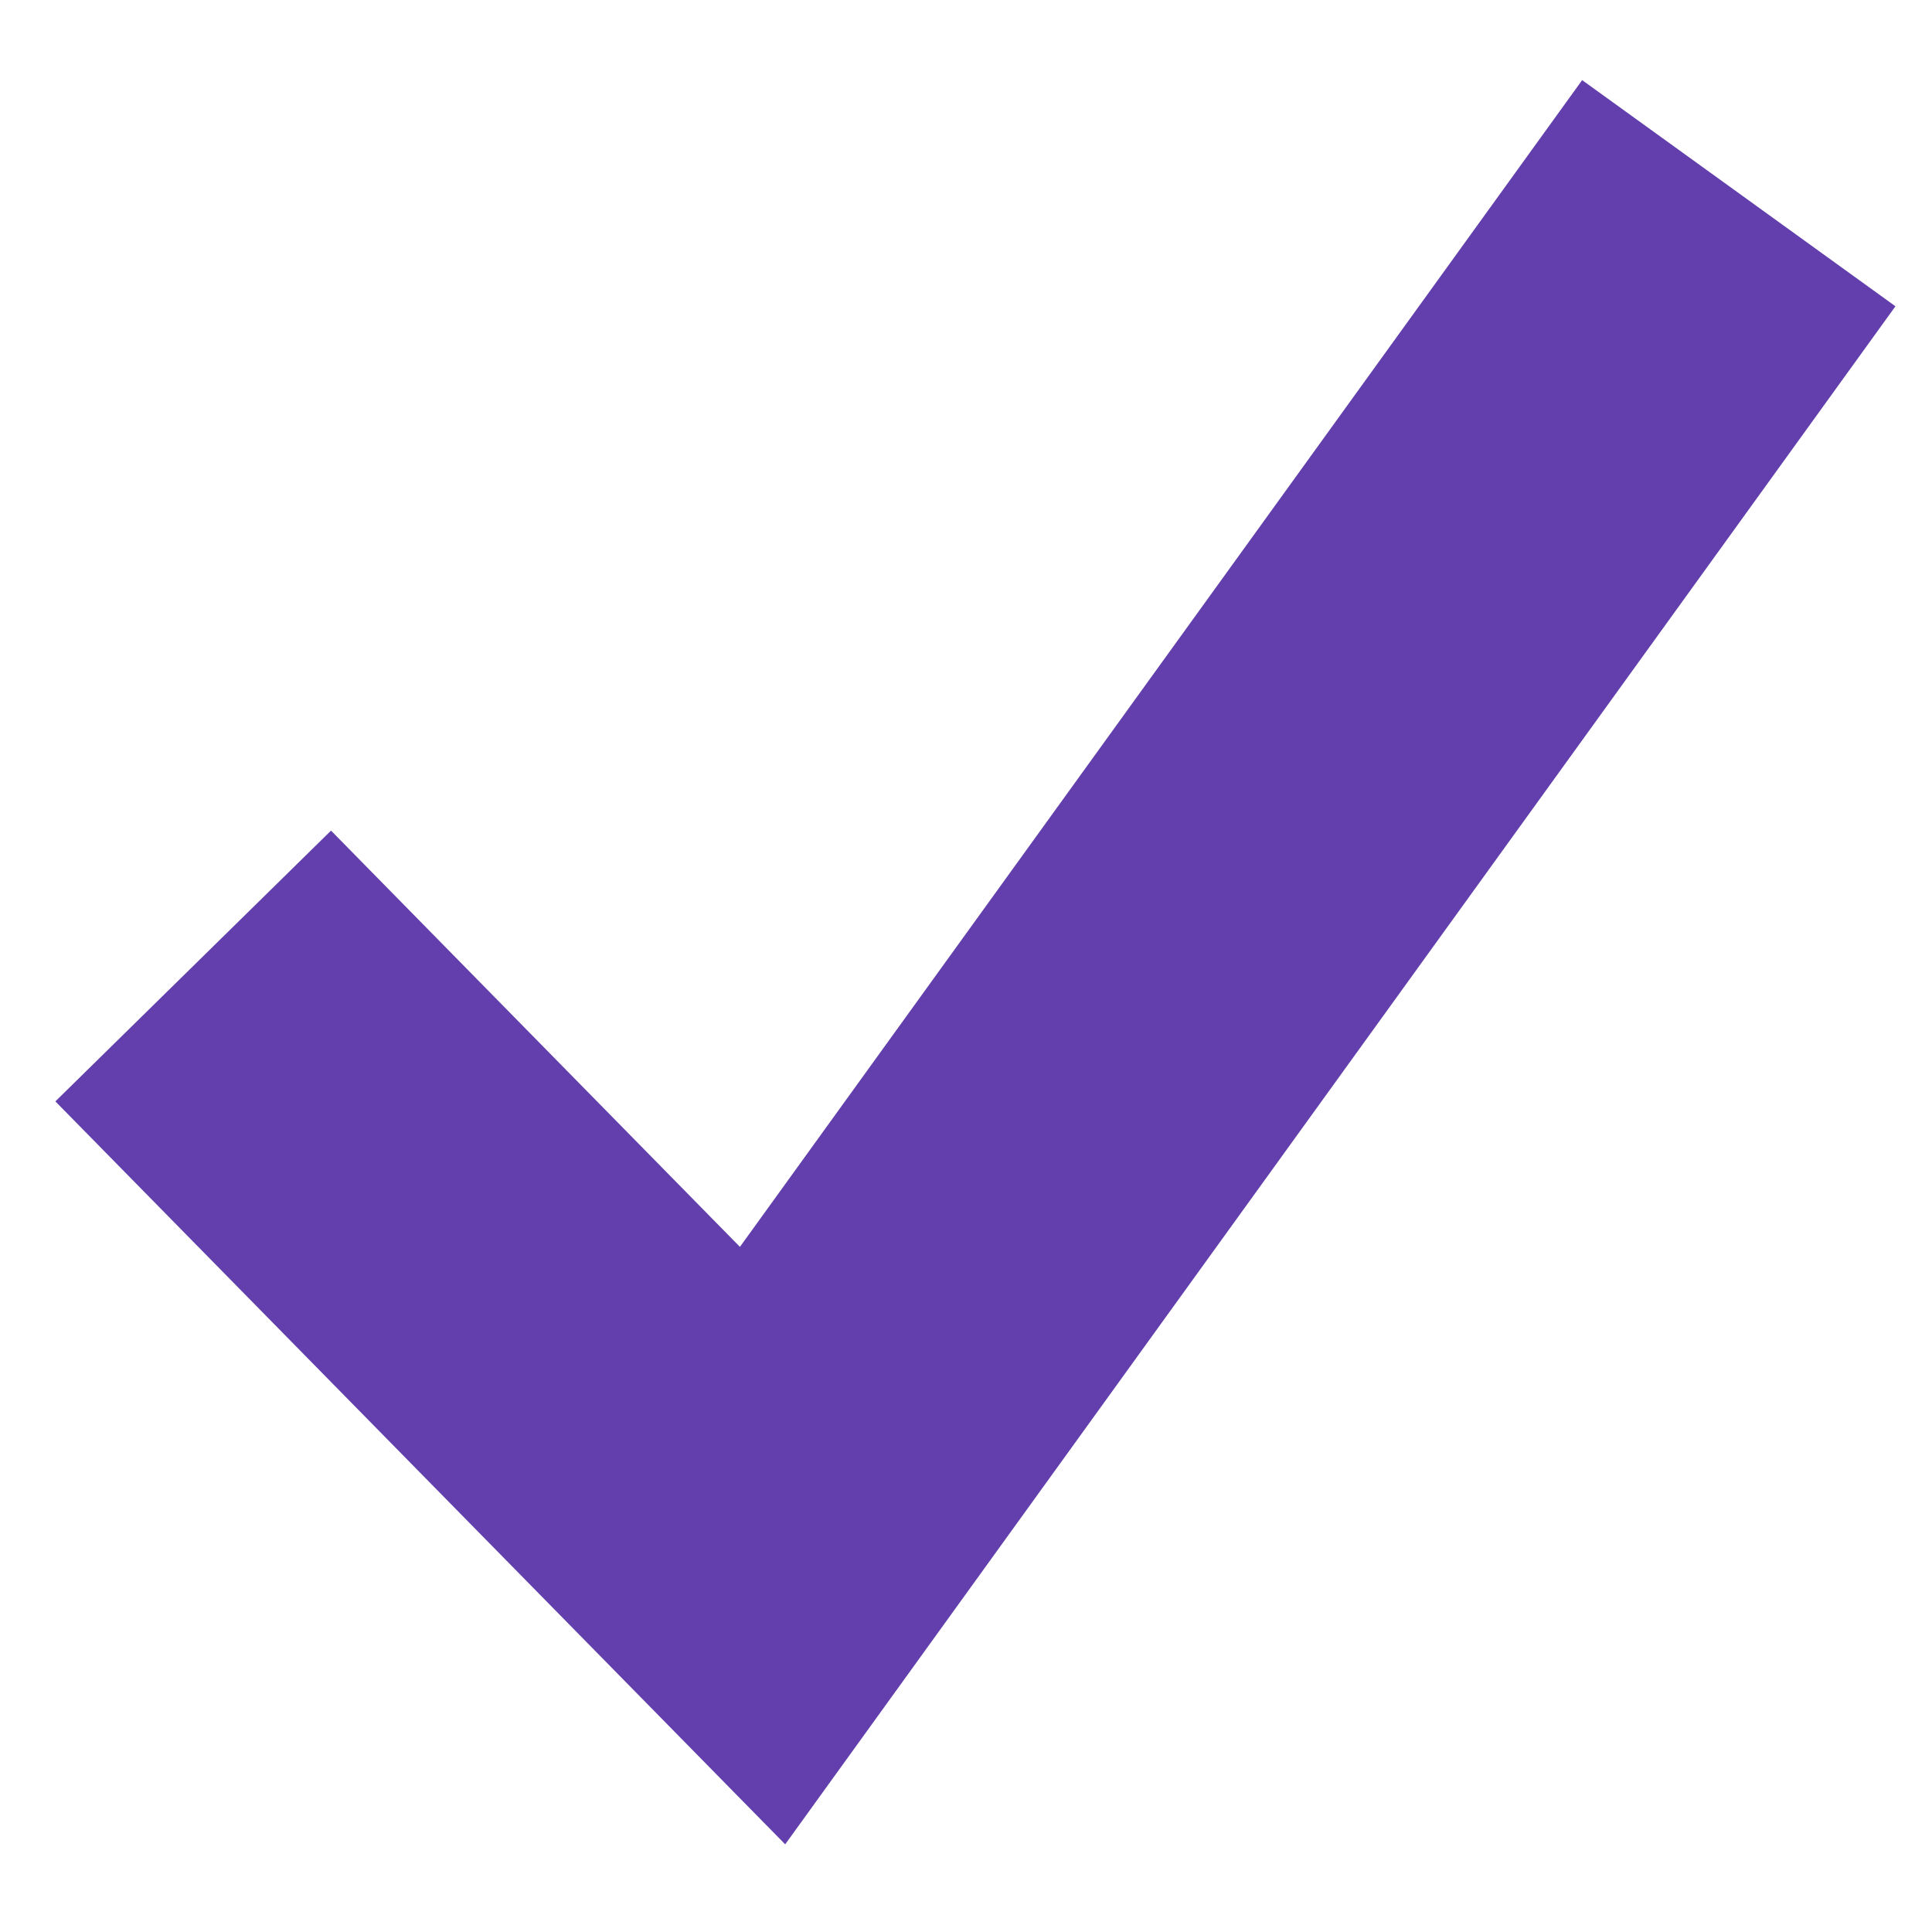
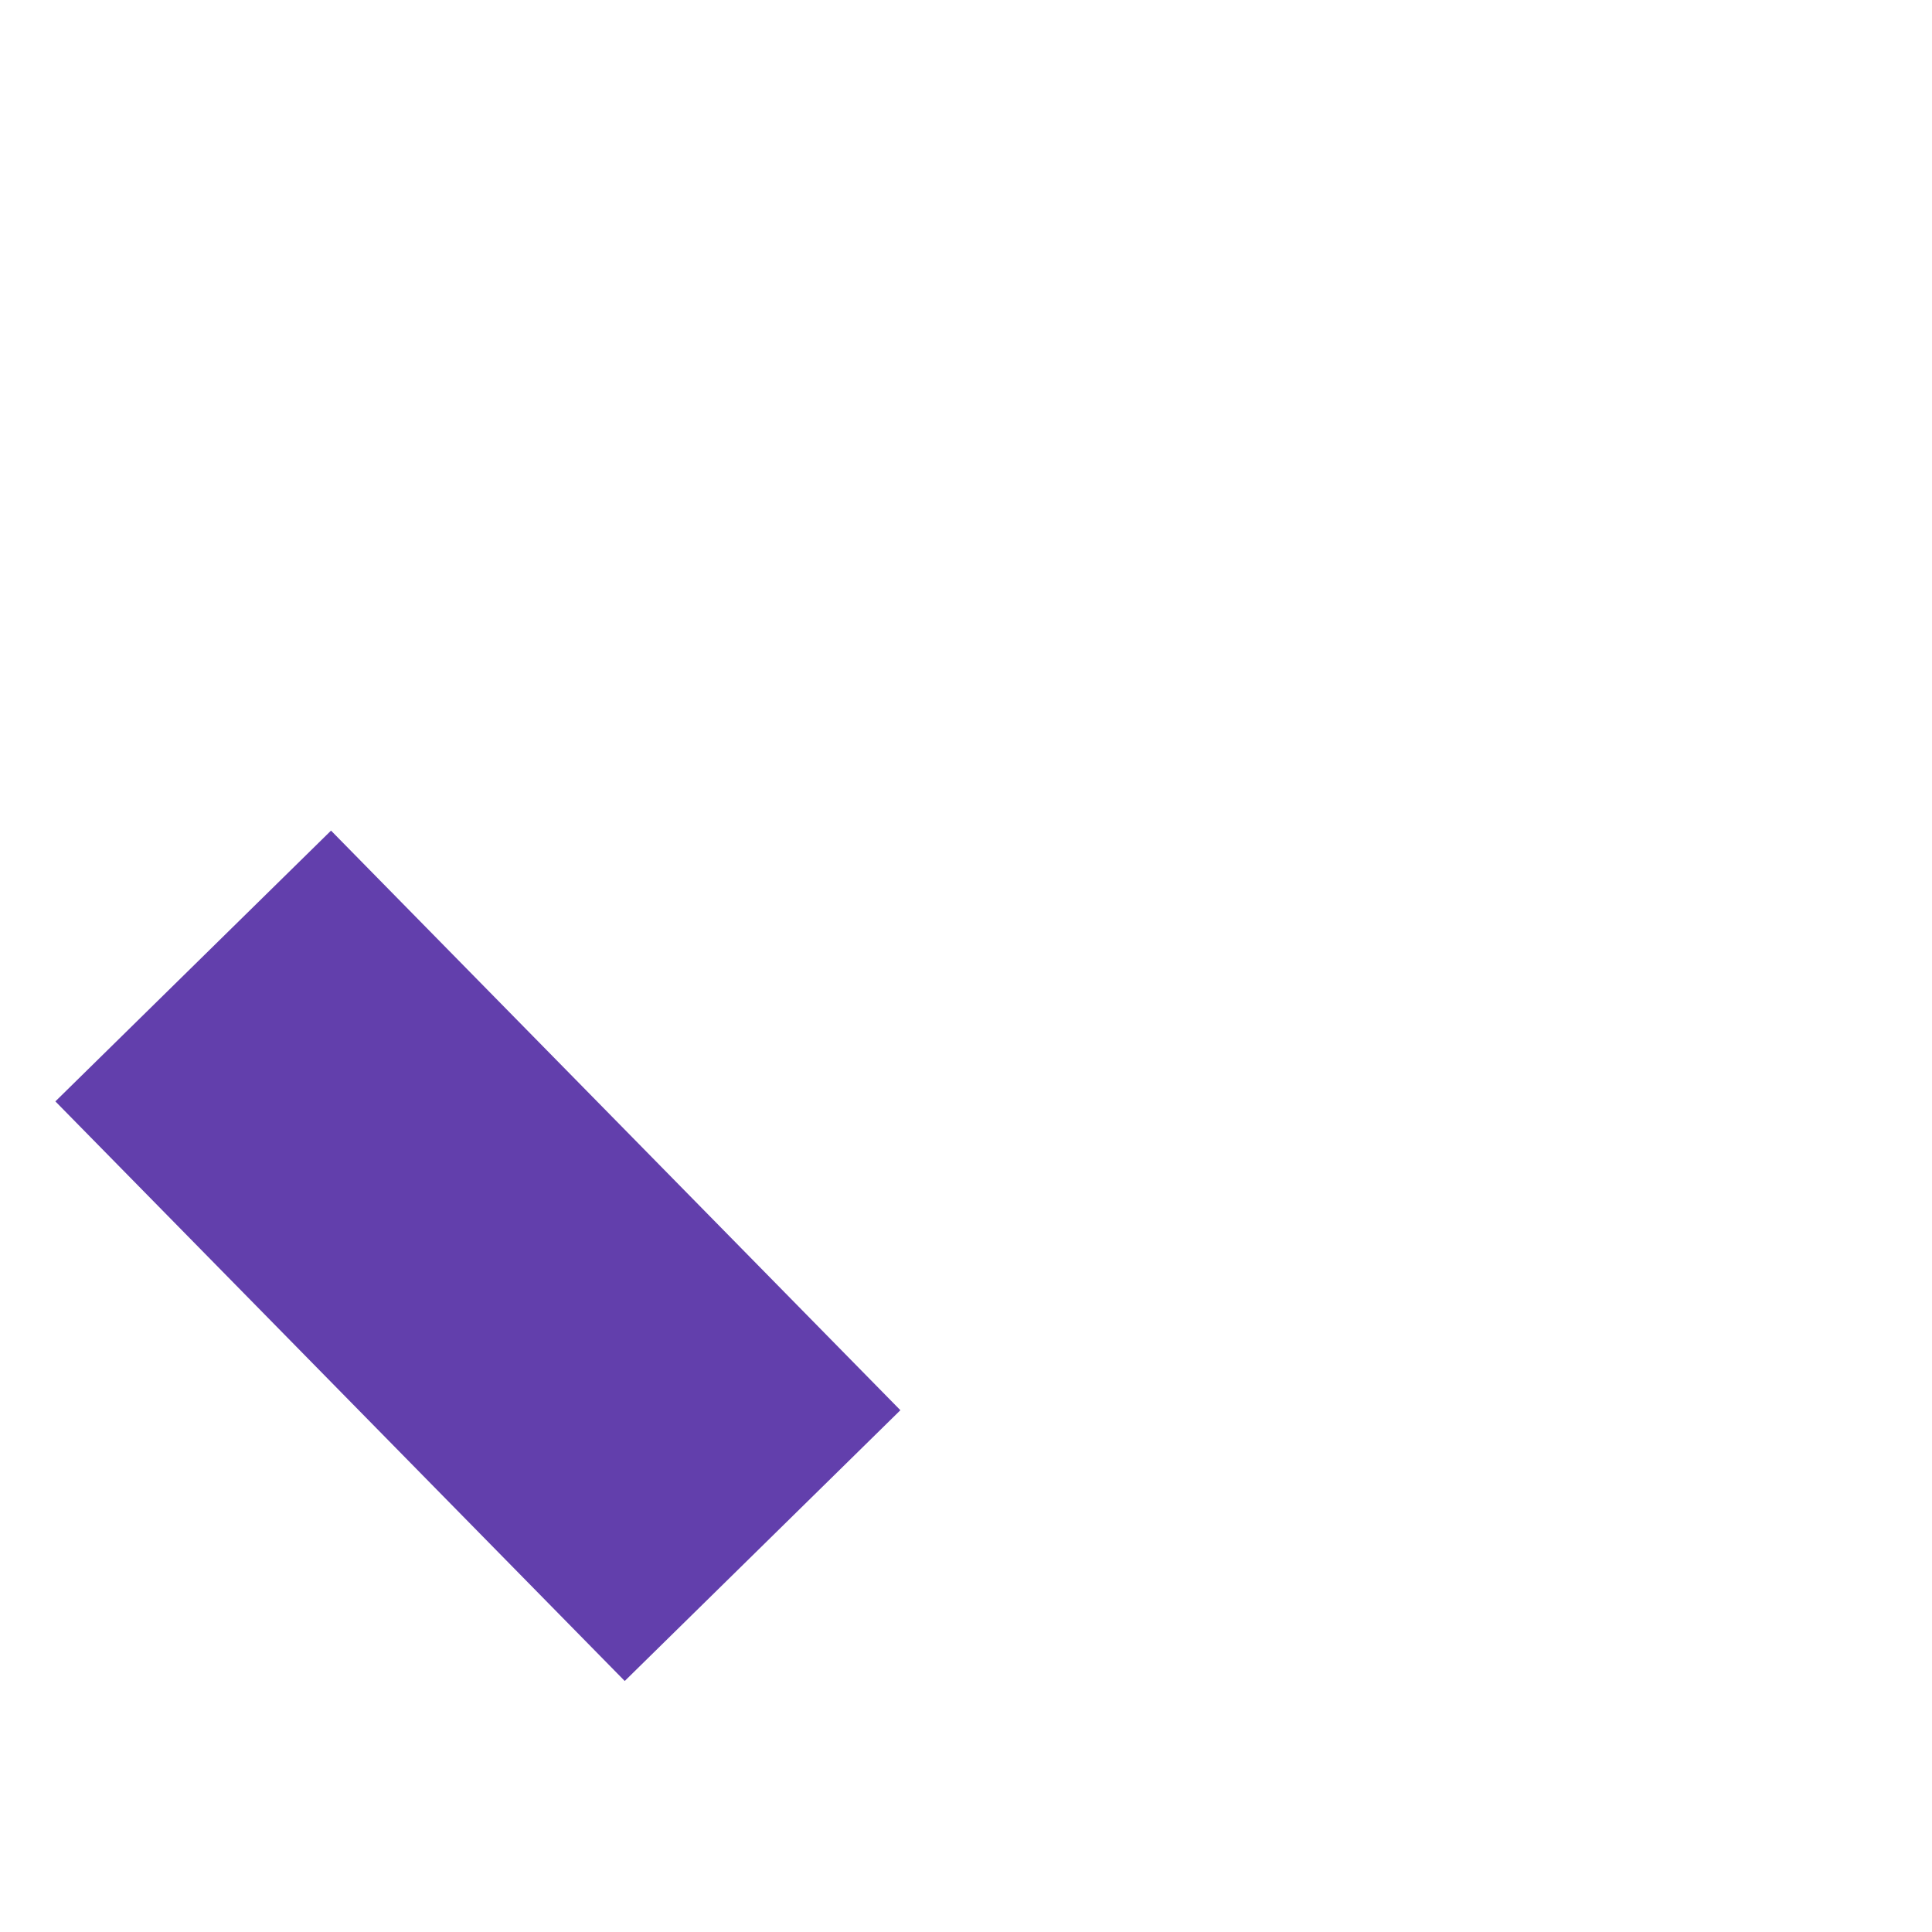
<svg xmlns="http://www.w3.org/2000/svg" width="10" height="10" viewBox="0 0 10 10" fill="none">
-   <path d="M1 5L3.947 8L9 1" stroke="#623FAC" stroke-width="2" />
+   <path d="M1 5L3.947 8" stroke="#623FAC" stroke-width="2" />
</svg>